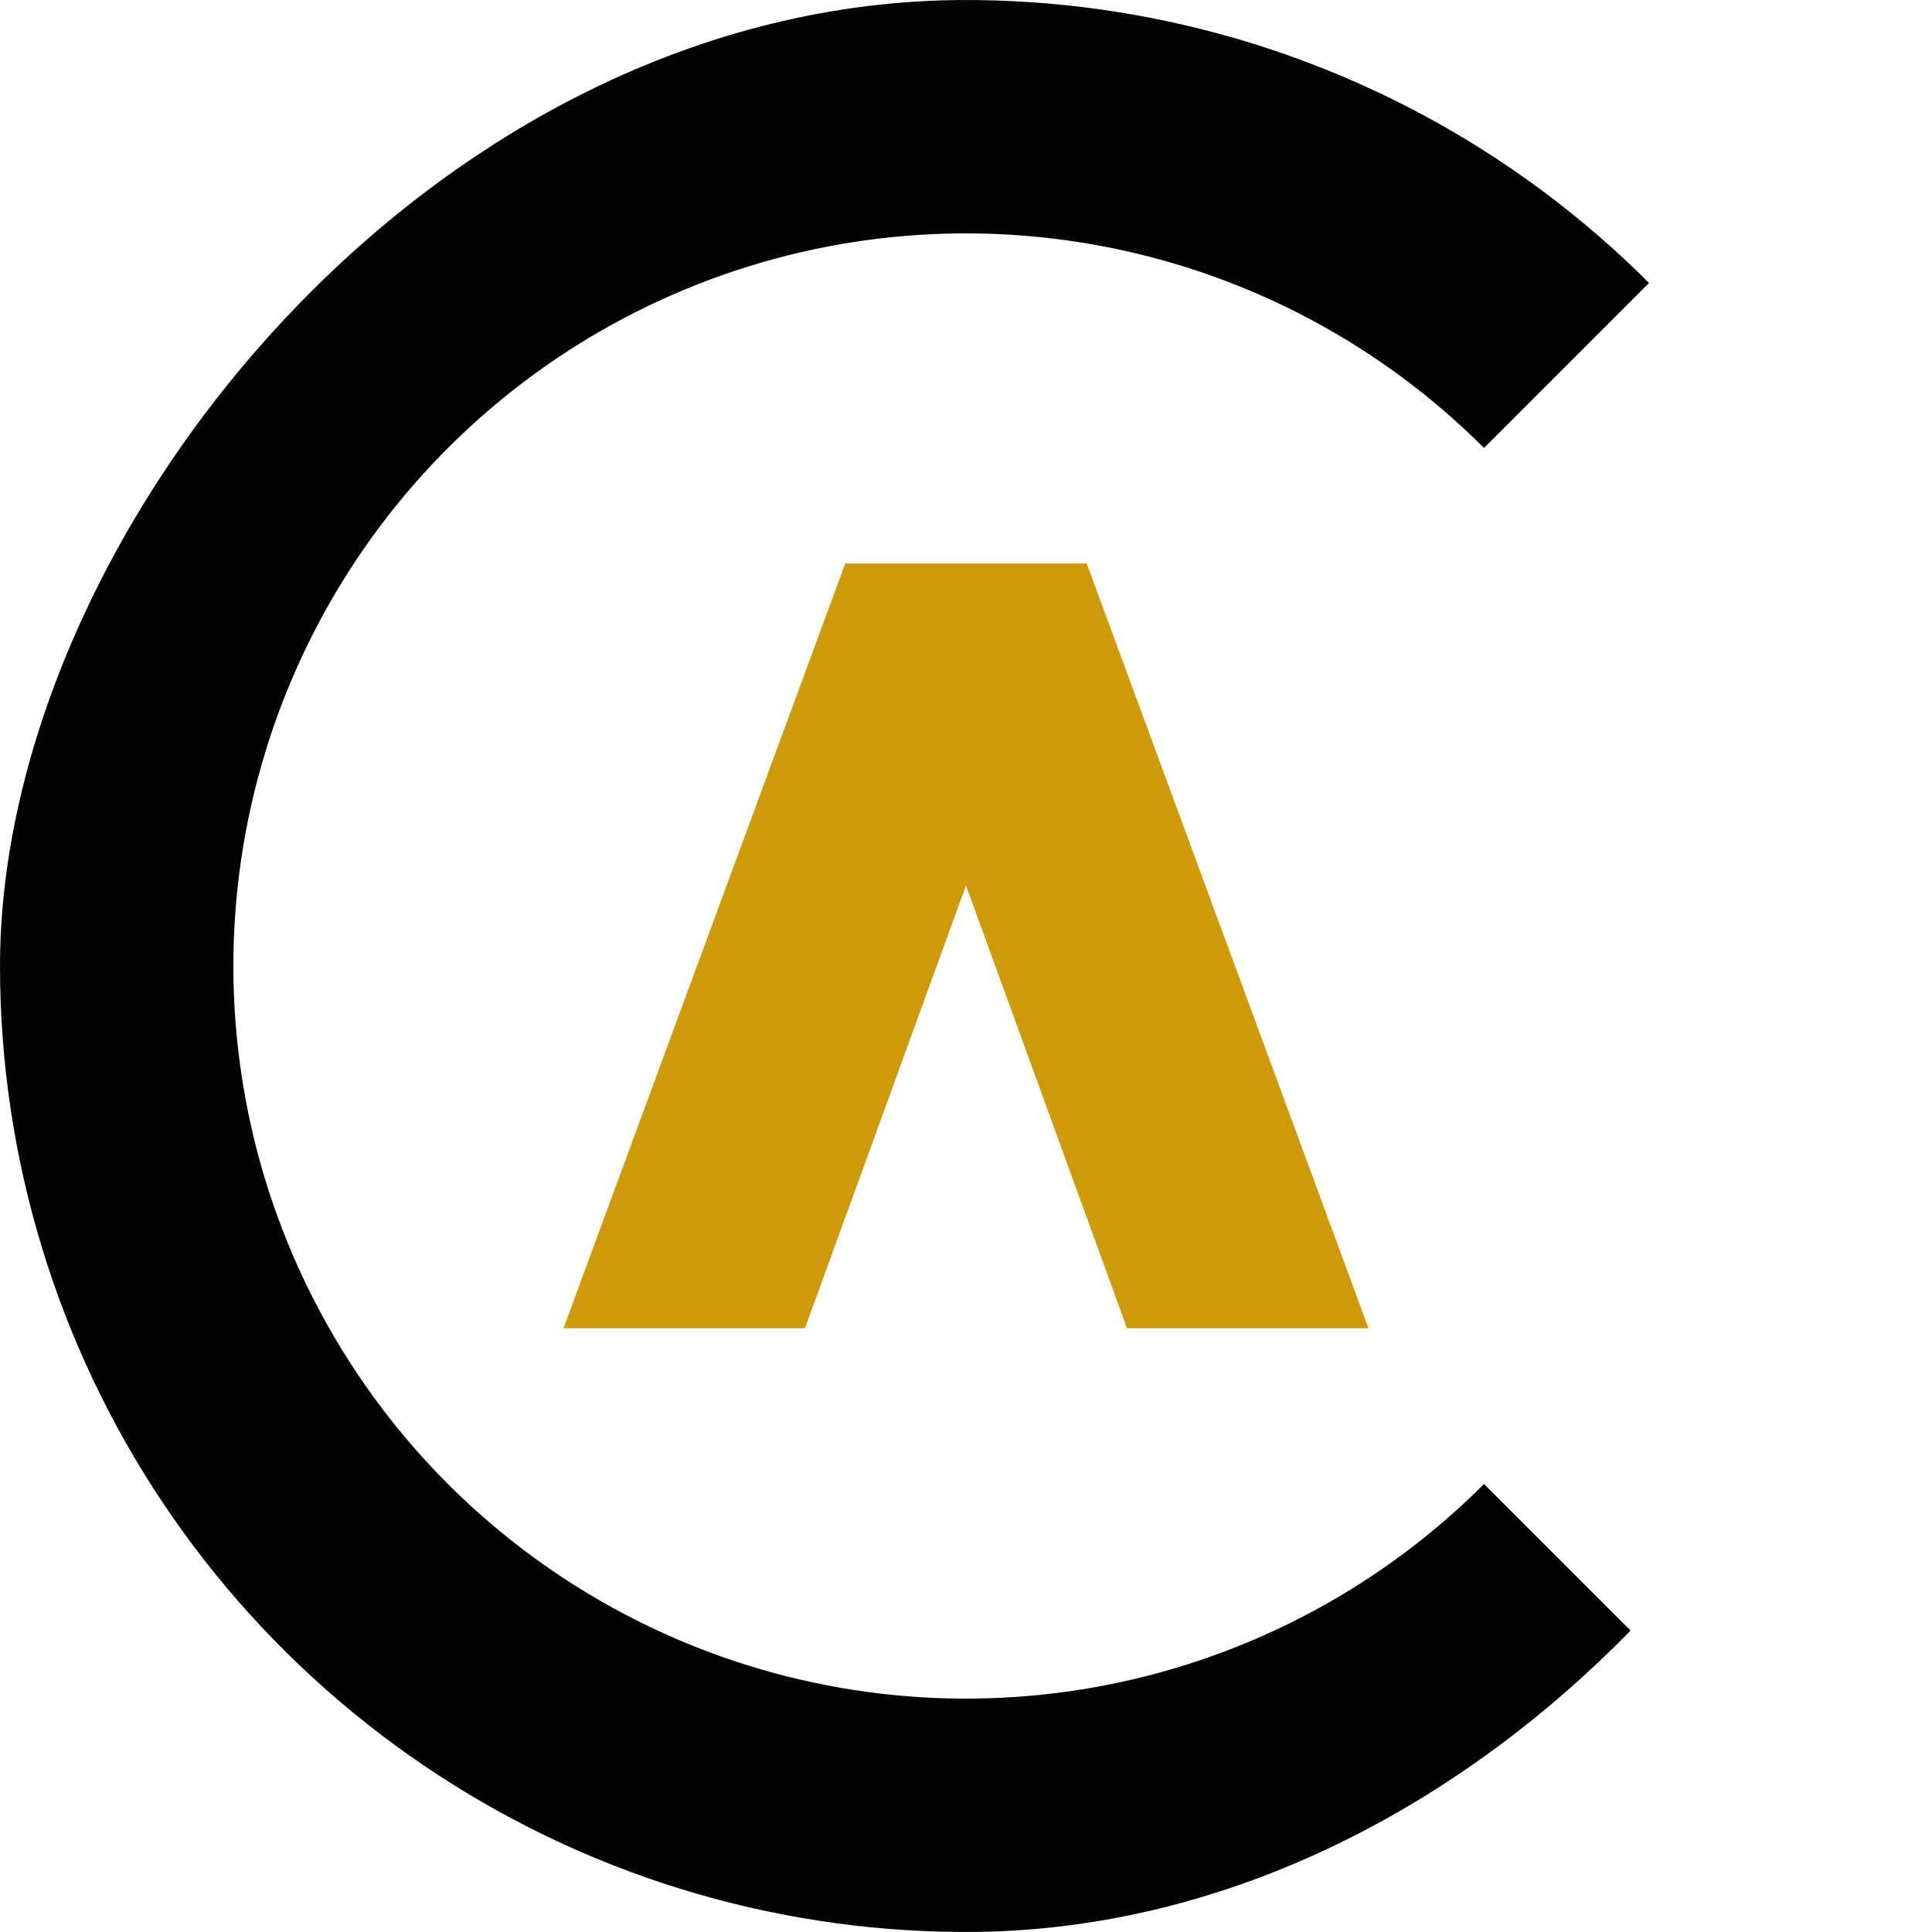
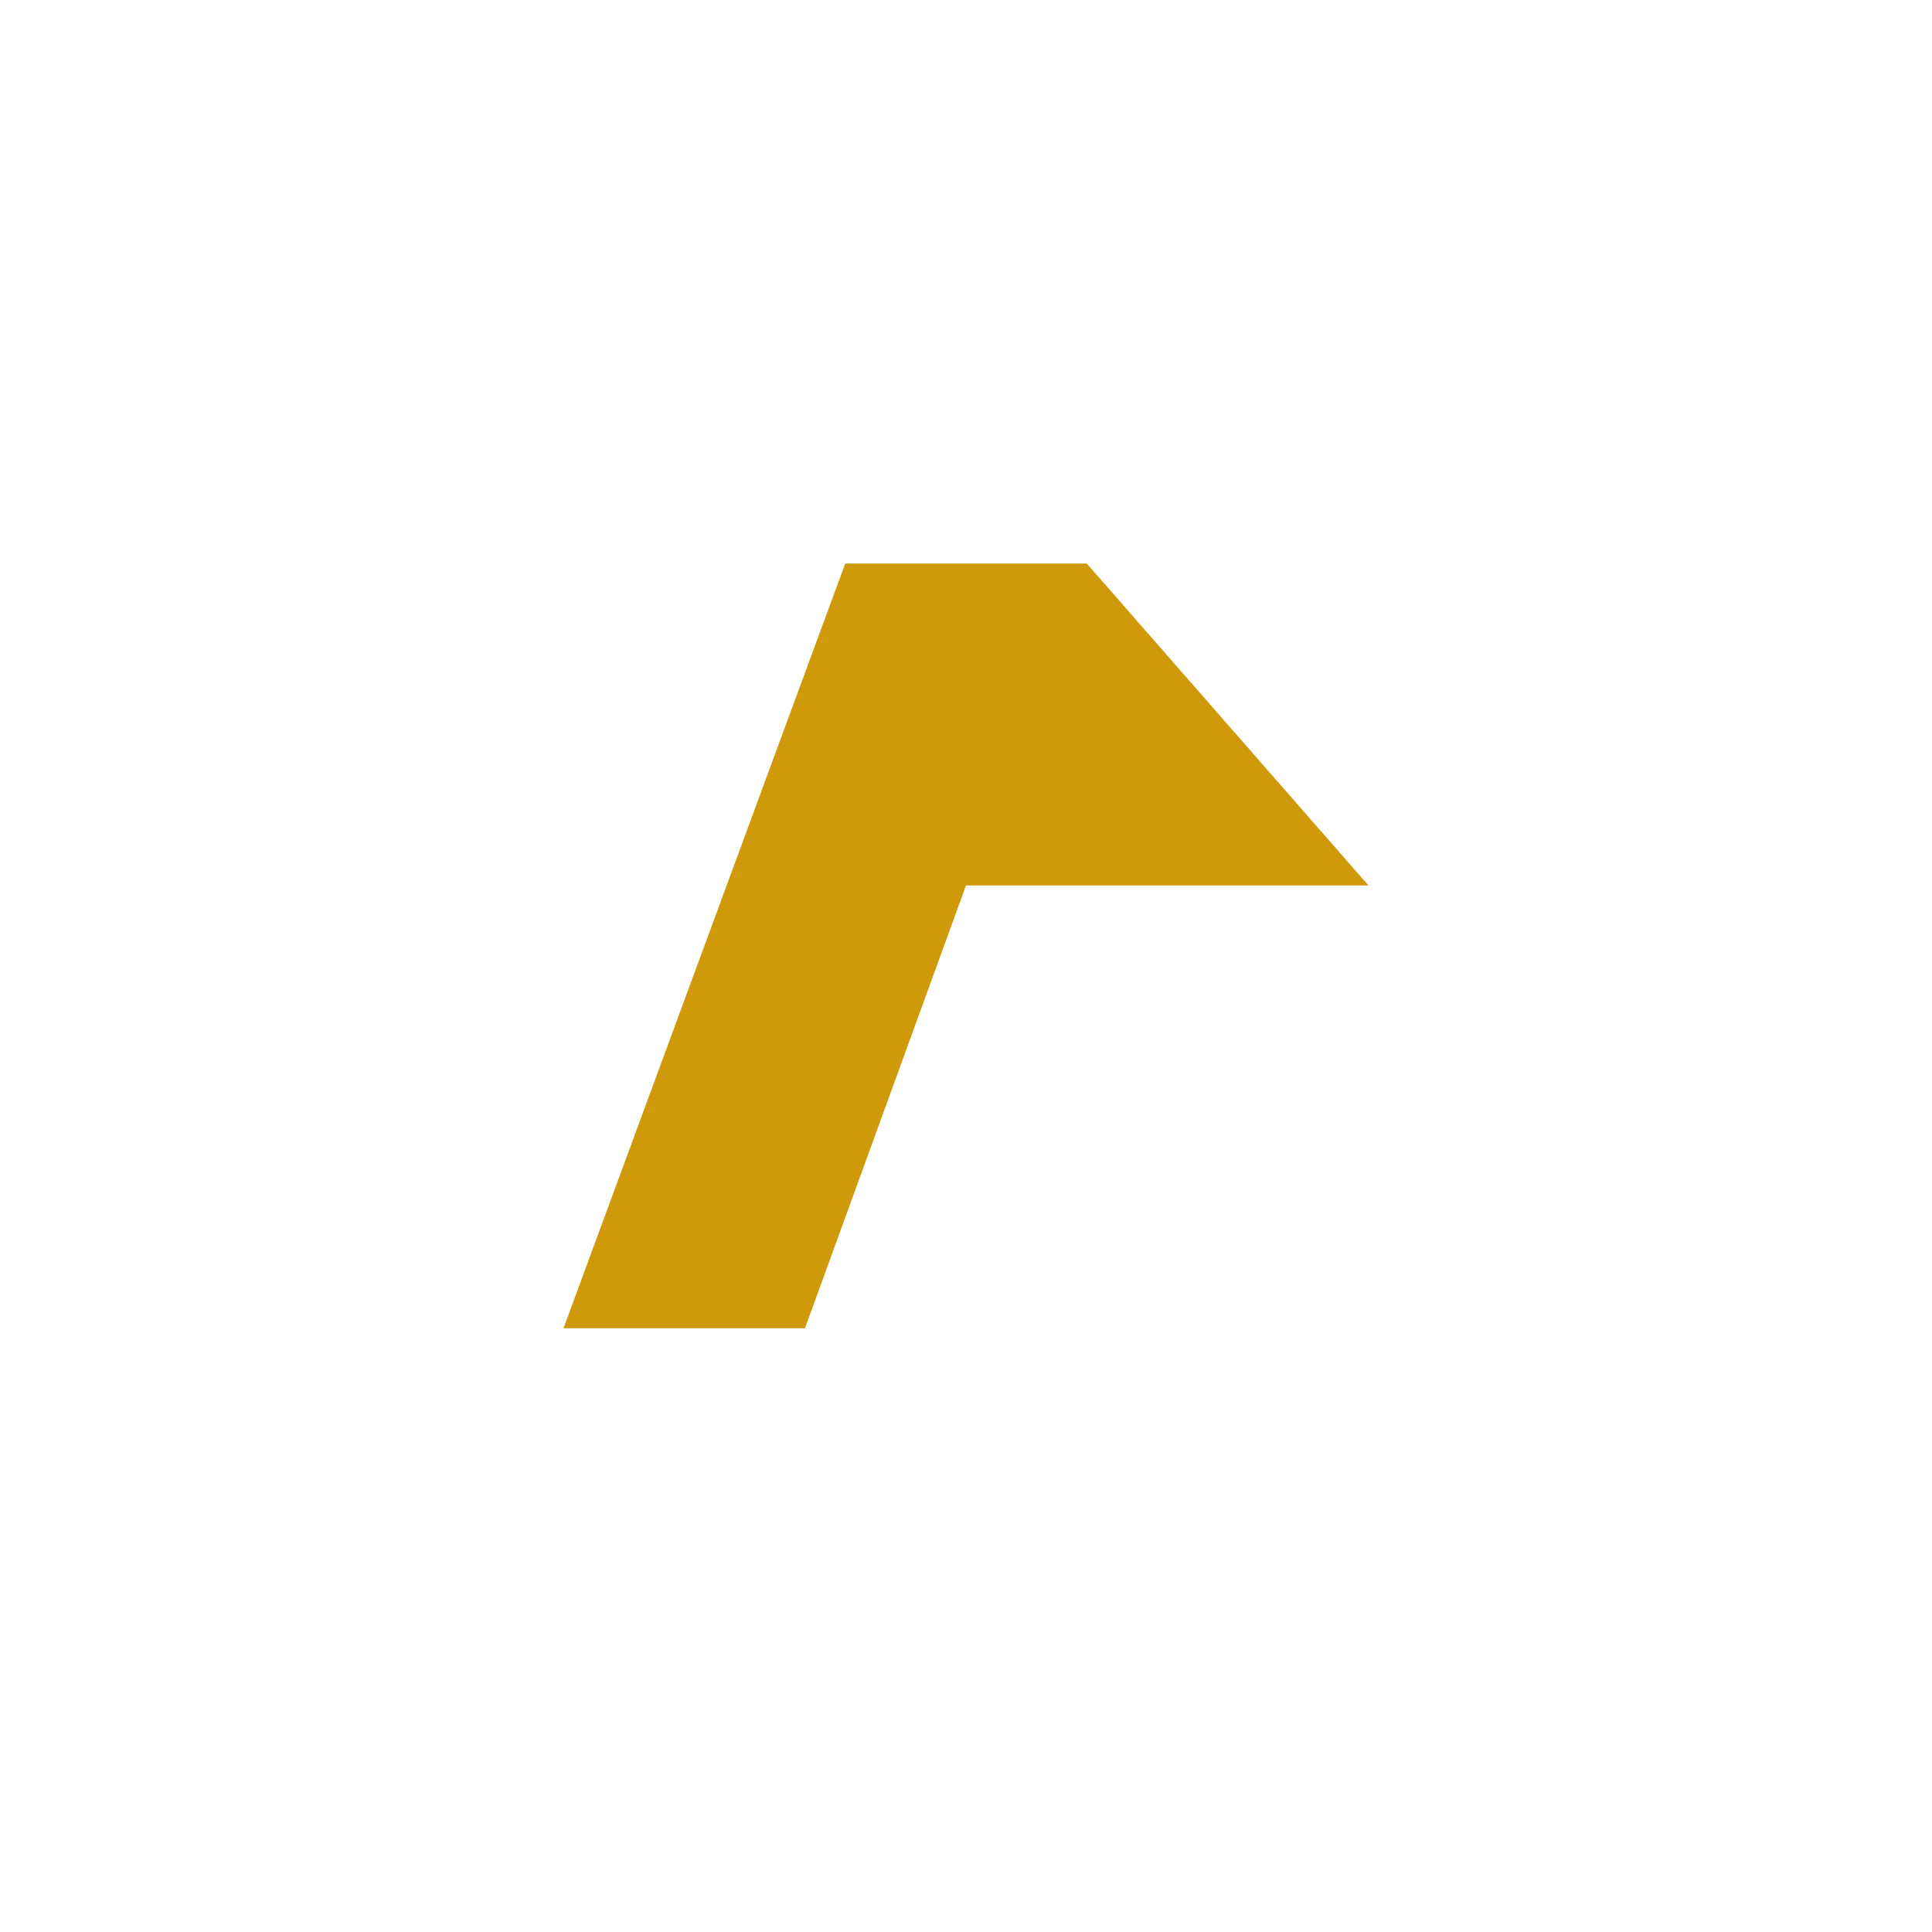
<svg xmlns="http://www.w3.org/2000/svg" width="24" height="24" viewBox="0 0 24 24" fill="none">
  <g clip-path="url(#clip0_1_128)">
-     <path d="M20.485 3.515C18.807 1.836 16.669 0.694 14.341 0.231C12.013 -0.232 9.601 0.005 7.408 0.913C5.215 1.822 3.341 3.36 2.022 5.333C0.704 7.307 -3.5837e-07 9.627 0 12C3.5837e-07 14.373 0.704 16.694 2.022 18.667C3.341 20.64 5.215 22.178 7.408 23.087C9.601 23.995 12.013 24.232 14.341 23.769C16.669 23.306 18.807 22.163 20.485 20.485L18.435 18.435C17.163 19.708 15.541 20.575 13.775 20.926C12.01 21.277 10.18 21.097 8.517 20.408C6.854 19.719 5.433 18.553 4.433 17.056C3.433 15.56 2.899 13.8 2.899 12C2.899 10.2 3.433 8.44 4.433 6.944C5.433 5.447 6.854 4.281 8.517 3.592C10.18 2.903 12.01 2.723 13.775 3.074C15.541 3.425 17.163 4.292 18.435 5.565L20.485 3.515Z" fill="#030303" />
-     <path d="M7 16.5H10L12 11L14 16.5H17L13.5 7H10.5L7 16.5Z" fill="#CE9A09" />
+     <path d="M7 16.5H10L12 11H17L13.5 7H10.5L7 16.5Z" fill="#CE9A09" />
  </g>
  <defs>
    <clipPath id="clip0_1_128">
      <rect width="24" height="24" rx="12" transform="matrix(-1 0 0 1 24 0)" fill="white" />
    </clipPath>
  </defs>
</svg>